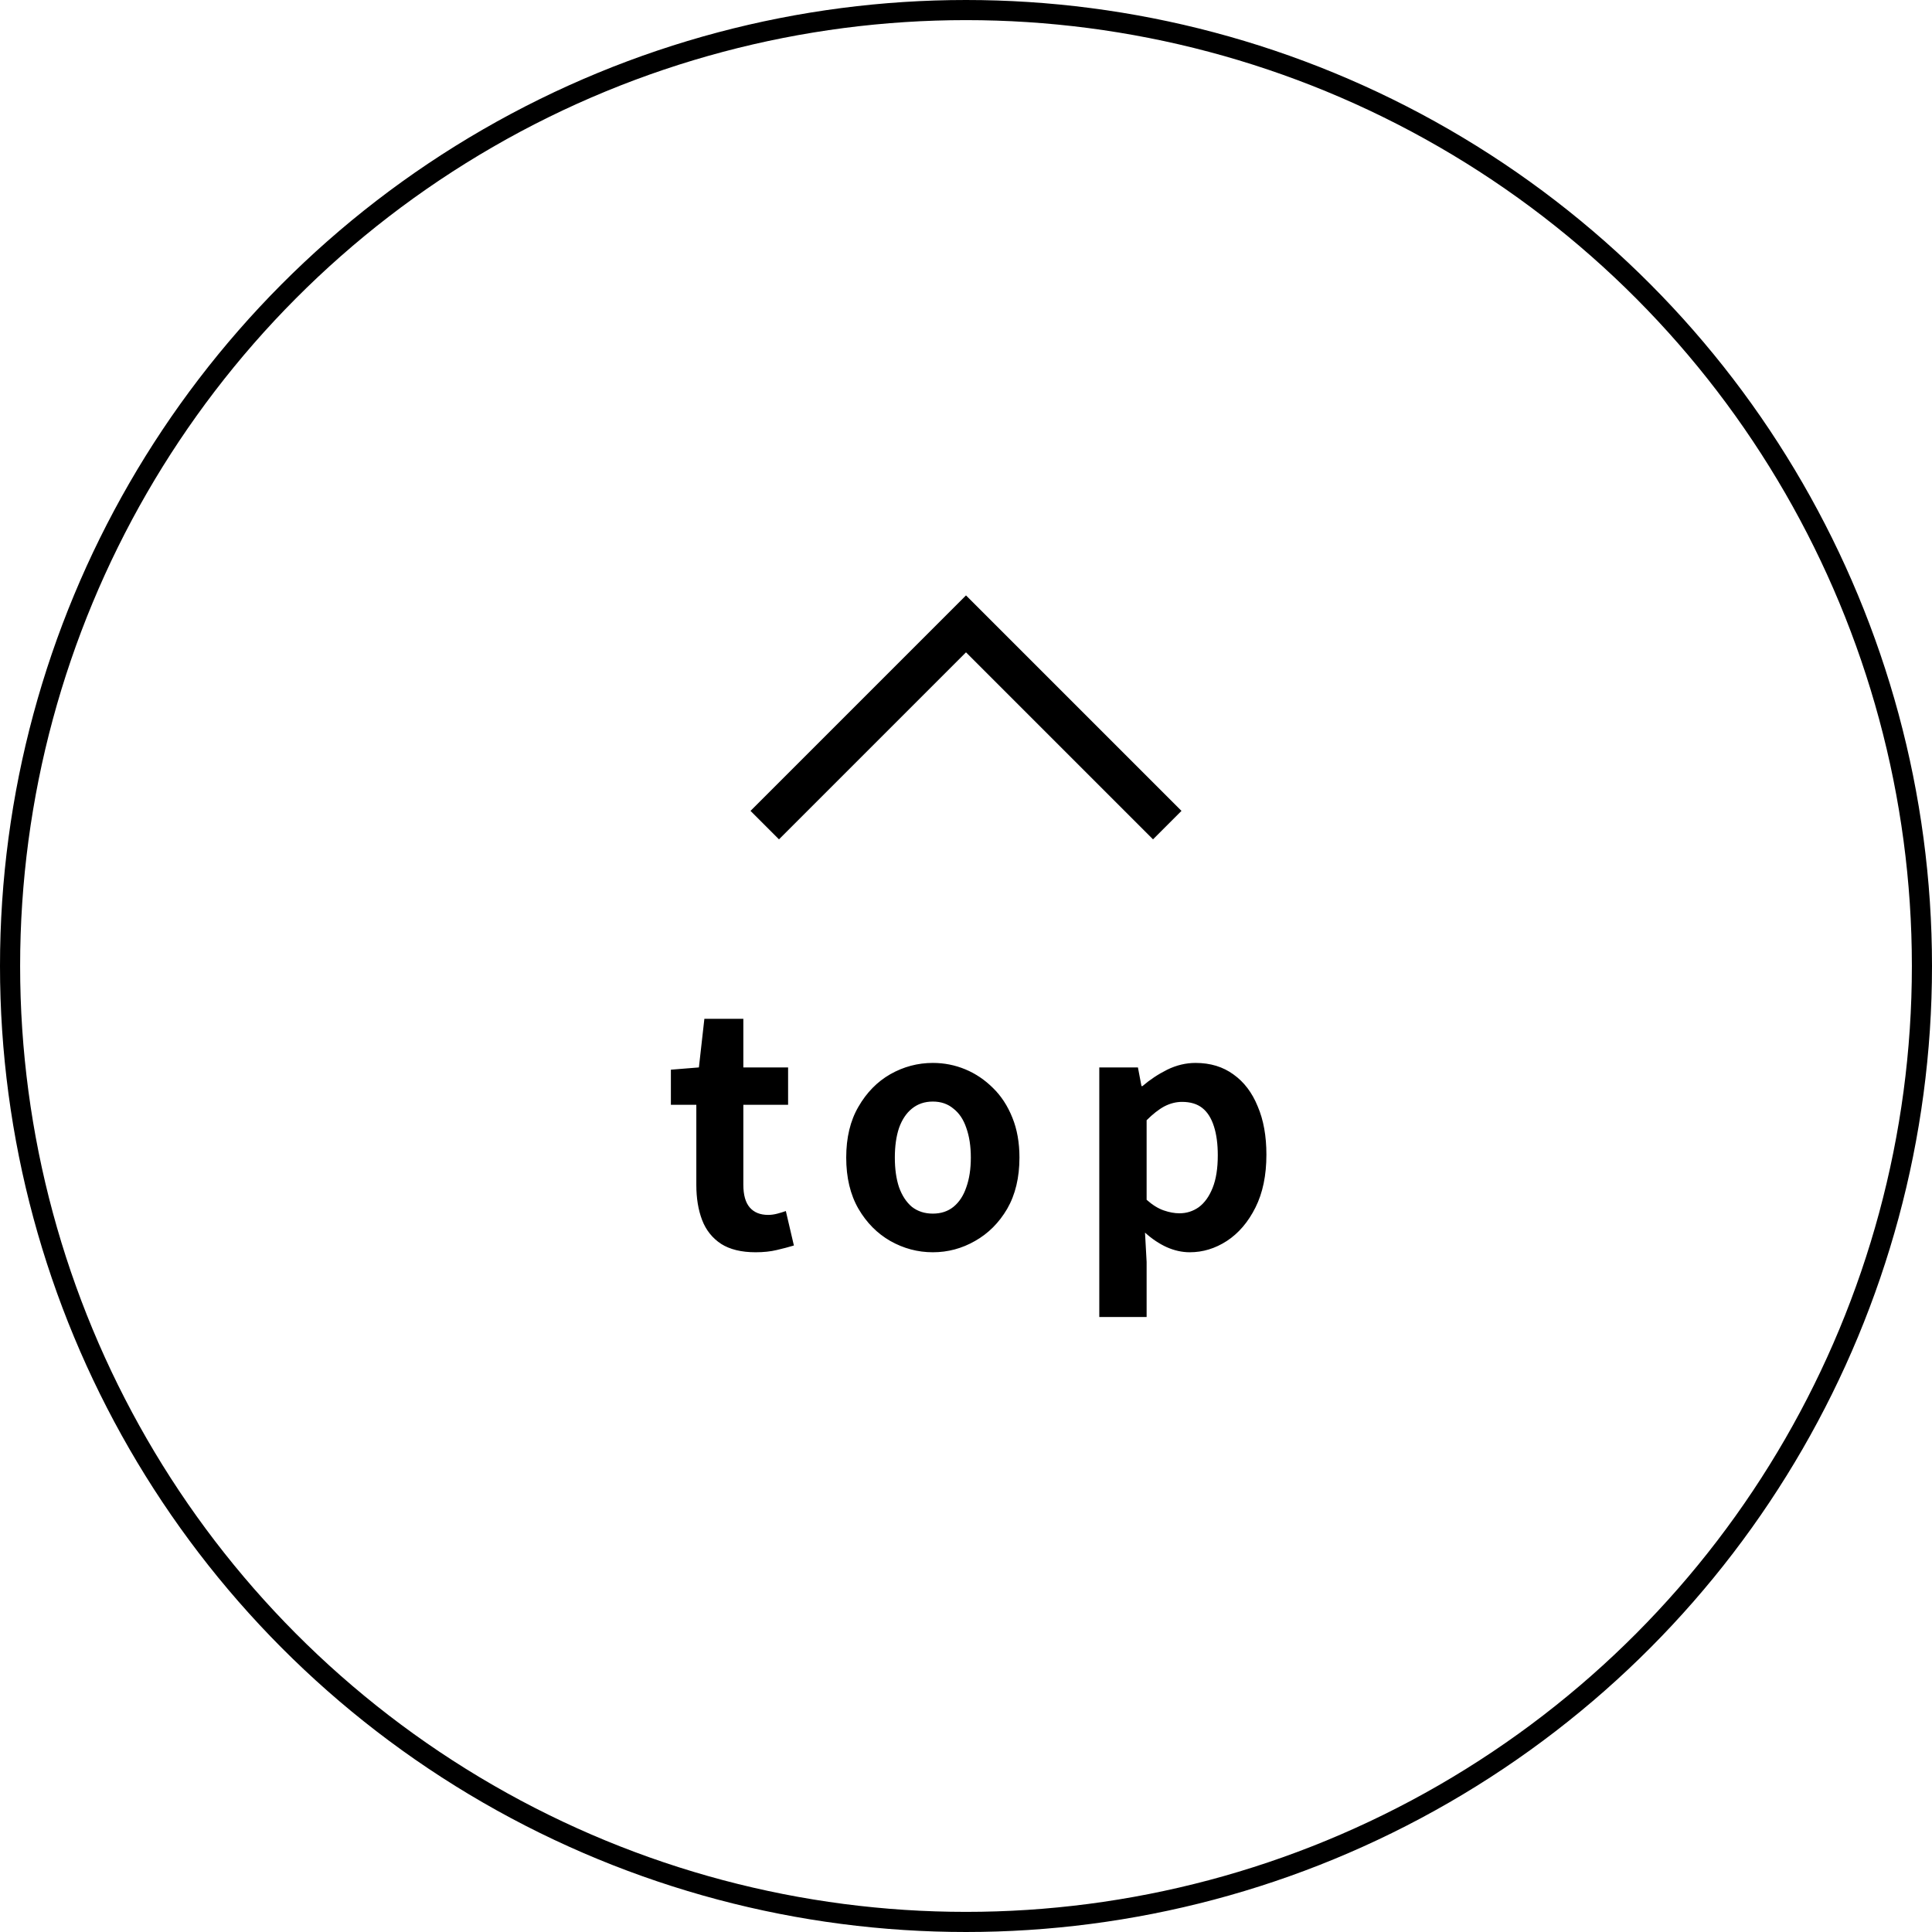
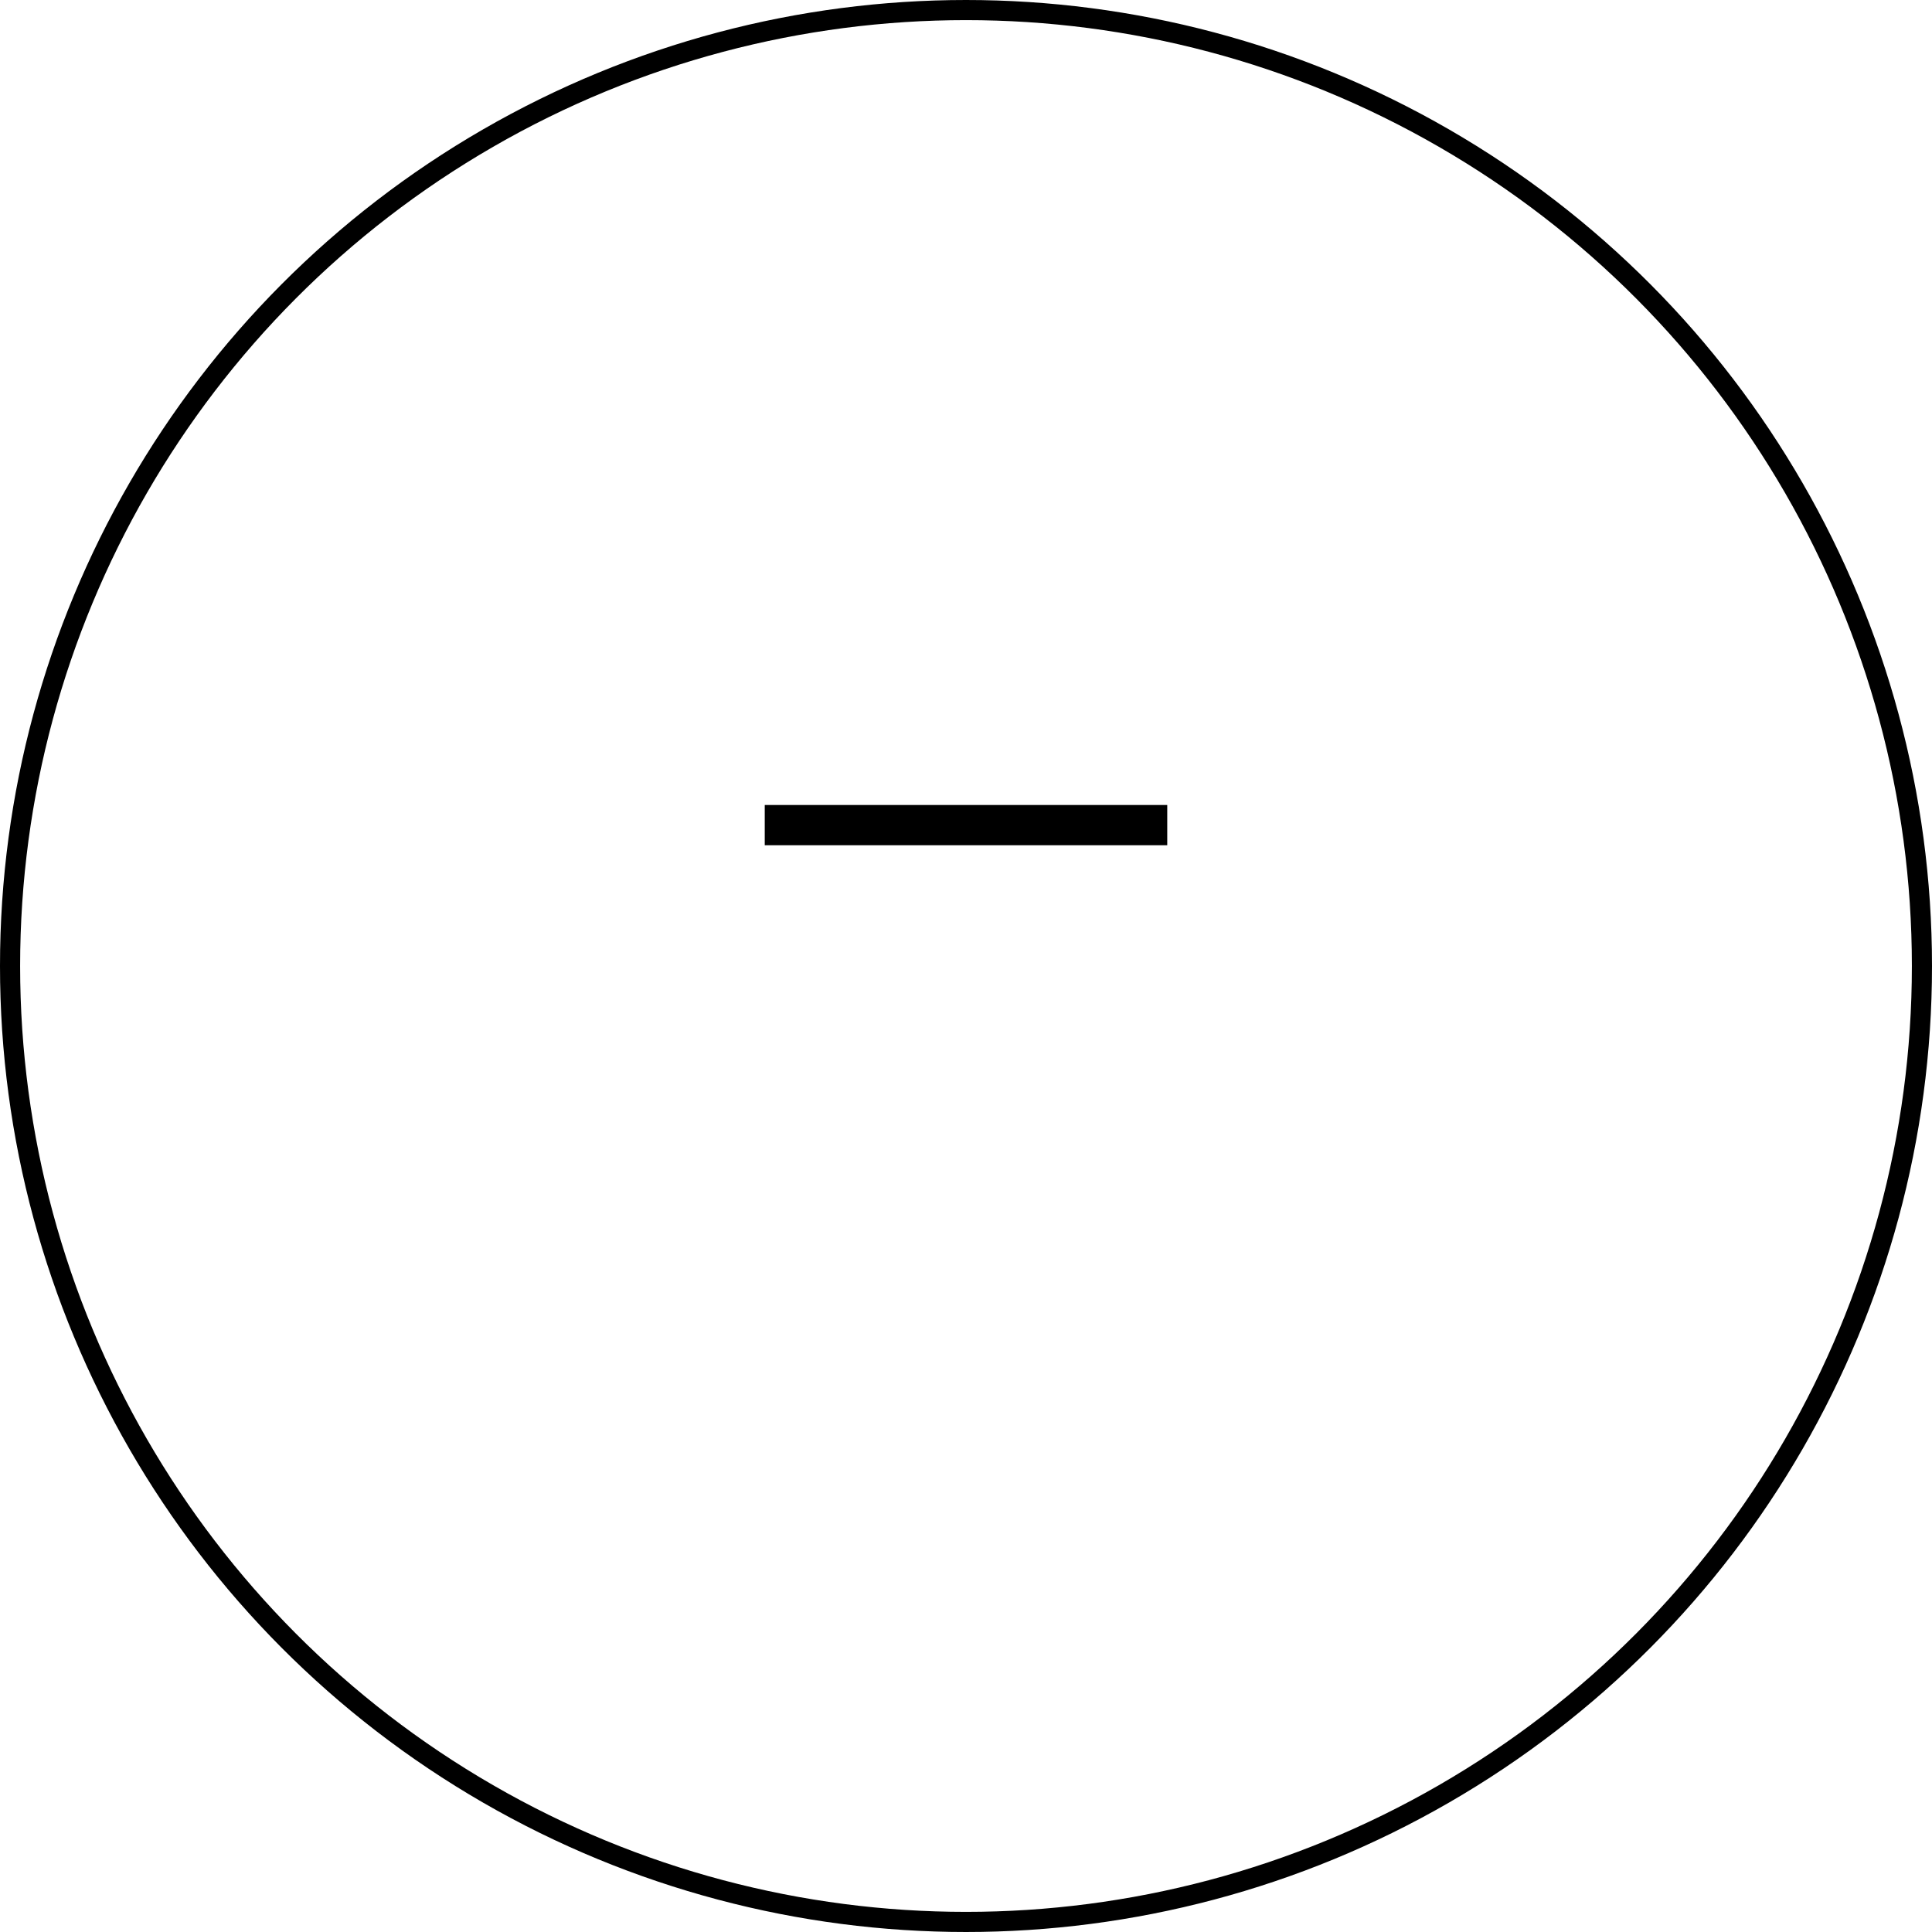
<svg xmlns="http://www.w3.org/2000/svg" width="96" height="96" viewBox="0 0 96 96" fill="none">
  <circle cx="48" cy="48" r="47.5" stroke="black" />
-   <path d="M38 41L48 31L58 41" stroke="black" stroke-width="2" />
-   <path d="M37.544 62.224C36.84 62.224 36.269 62.085 35.832 61.808C35.395 61.52 35.08 61.125 34.888 60.624C34.696 60.123 34.6 59.541 34.6 58.88V54.896H33.336V53.152L34.728 53.04L35 50.624H36.936V53.04H39.16V54.896H36.936V58.864C36.936 59.376 37.043 59.755 37.256 60C37.469 60.245 37.773 60.368 38.168 60.368C38.317 60.368 38.472 60.347 38.632 60.304C38.792 60.261 38.931 60.219 39.048 60.176L39.448 61.888C39.203 61.963 38.92 62.037 38.6 62.112C38.291 62.187 37.939 62.224 37.544 62.224ZM46.352 62.224C45.605 62.224 44.901 62.037 44.24 61.664C43.589 61.291 43.061 60.757 42.656 60.064C42.25 59.36 42.048 58.512 42.048 57.52C42.048 56.528 42.25 55.685 42.656 54.992C43.061 54.288 43.589 53.749 44.24 53.376C44.901 53.003 45.605 52.816 46.352 52.816C46.917 52.816 47.456 52.923 47.968 53.136C48.48 53.349 48.938 53.659 49.344 54.064C49.749 54.459 50.069 54.949 50.304 55.536C50.538 56.112 50.656 56.773 50.656 57.52C50.656 58.512 50.453 59.36 50.048 60.064C49.642 60.757 49.109 61.291 48.448 61.664C47.797 62.037 47.098 62.224 46.352 62.224ZM46.352 60.304C46.757 60.304 47.098 60.192 47.376 59.968C47.664 59.733 47.877 59.408 48.016 58.992C48.165 58.576 48.24 58.085 48.24 57.52C48.24 56.955 48.165 56.464 48.016 56.048C47.877 55.632 47.664 55.312 47.376 55.088C47.098 54.853 46.757 54.736 46.352 54.736C45.946 54.736 45.6 54.853 45.312 55.088C45.034 55.312 44.821 55.632 44.672 56.048C44.533 56.464 44.464 56.955 44.464 57.52C44.464 58.085 44.533 58.576 44.672 58.992C44.821 59.408 45.034 59.733 45.312 59.968C45.6 60.192 45.946 60.304 46.352 60.304ZM54.623 65.44V53.04H56.543L56.719 53.968H56.767C57.141 53.648 57.551 53.376 57.999 53.152C58.458 52.928 58.927 52.816 59.407 52.816C60.143 52.816 60.773 53.008 61.295 53.392C61.818 53.765 62.218 54.293 62.495 54.976C62.783 55.648 62.927 56.448 62.927 57.376C62.927 58.4 62.746 59.275 62.383 60C62.021 60.725 61.546 61.28 60.959 61.664C60.383 62.037 59.77 62.224 59.119 62.224C58.735 62.224 58.351 62.139 57.967 61.968C57.594 61.797 57.237 61.557 56.895 61.248L56.975 62.704V65.44H54.623ZM58.607 60.288C58.959 60.288 59.279 60.187 59.567 59.984C59.855 59.771 60.085 59.451 60.255 59.024C60.426 58.597 60.511 58.059 60.511 57.408C60.511 56.843 60.447 56.363 60.319 55.968C60.191 55.563 59.999 55.259 59.743 55.056C59.487 54.853 59.151 54.752 58.735 54.752C58.437 54.752 58.143 54.827 57.855 54.976C57.578 55.125 57.285 55.355 56.975 55.664V59.616C57.263 59.872 57.546 60.048 57.823 60.144C58.101 60.24 58.362 60.288 58.607 60.288Z" fill="black" />
+   <path d="M38 41L58 41" stroke="black" stroke-width="2" />
</svg>